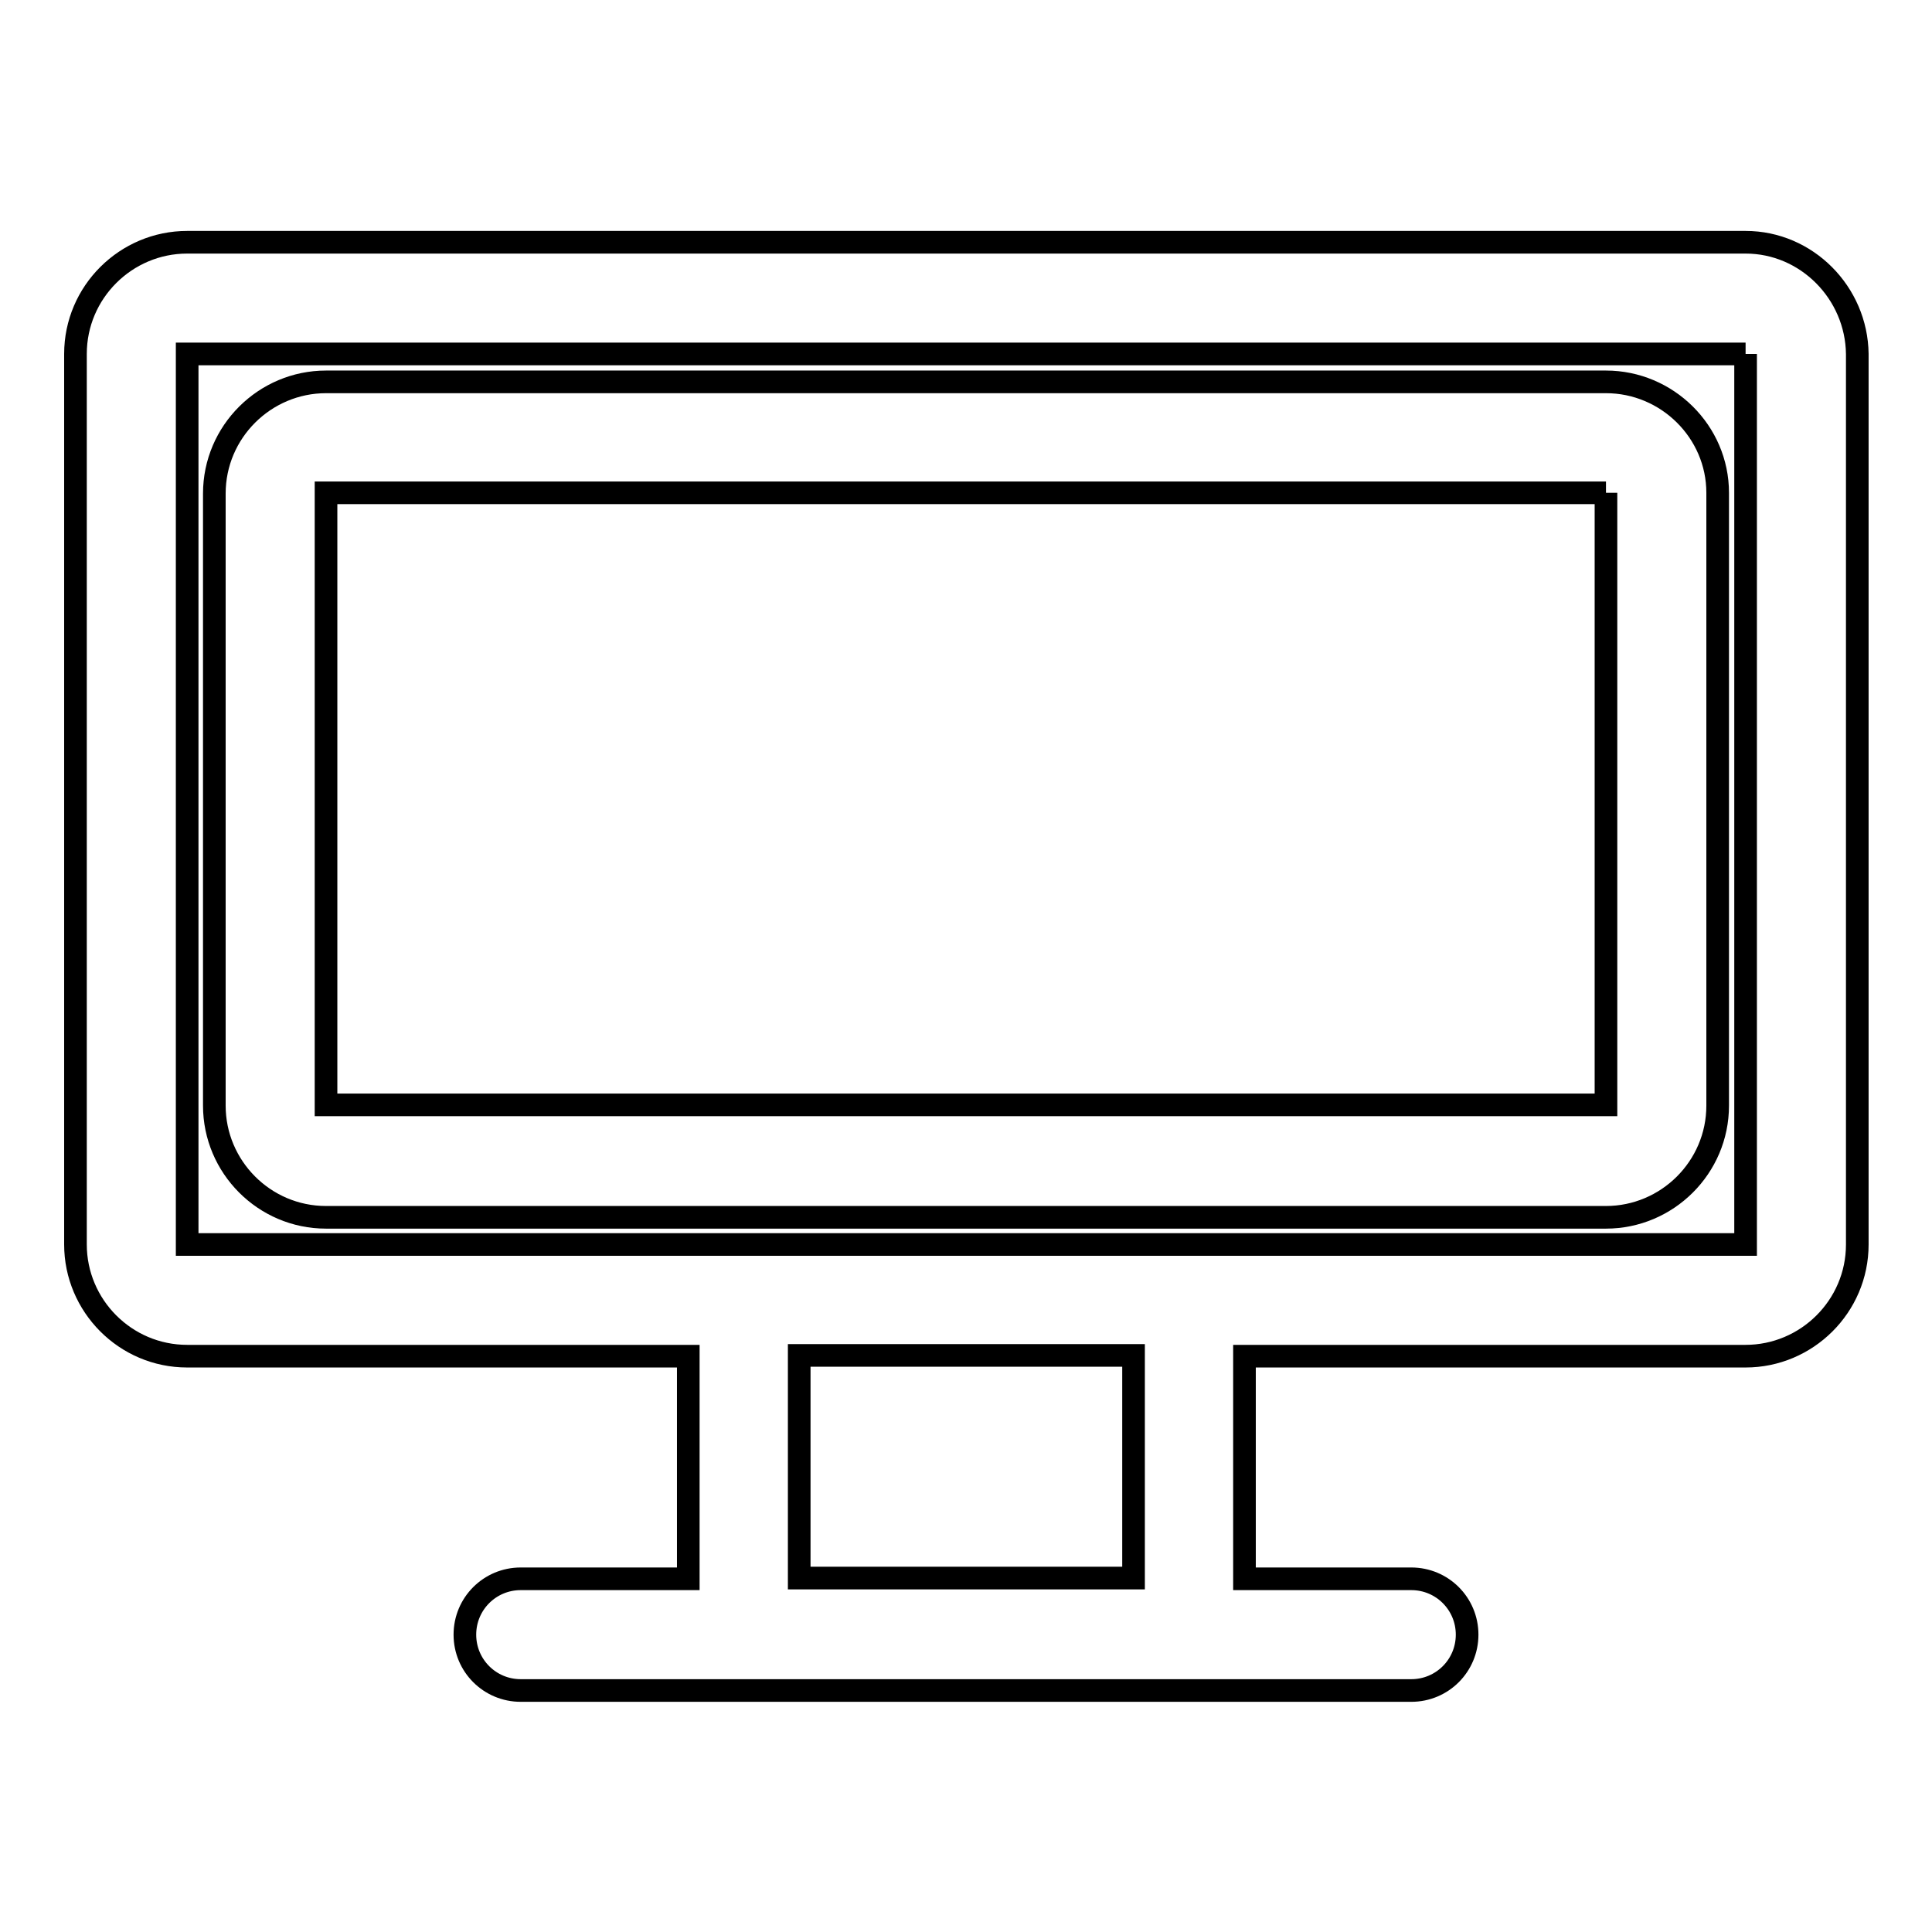
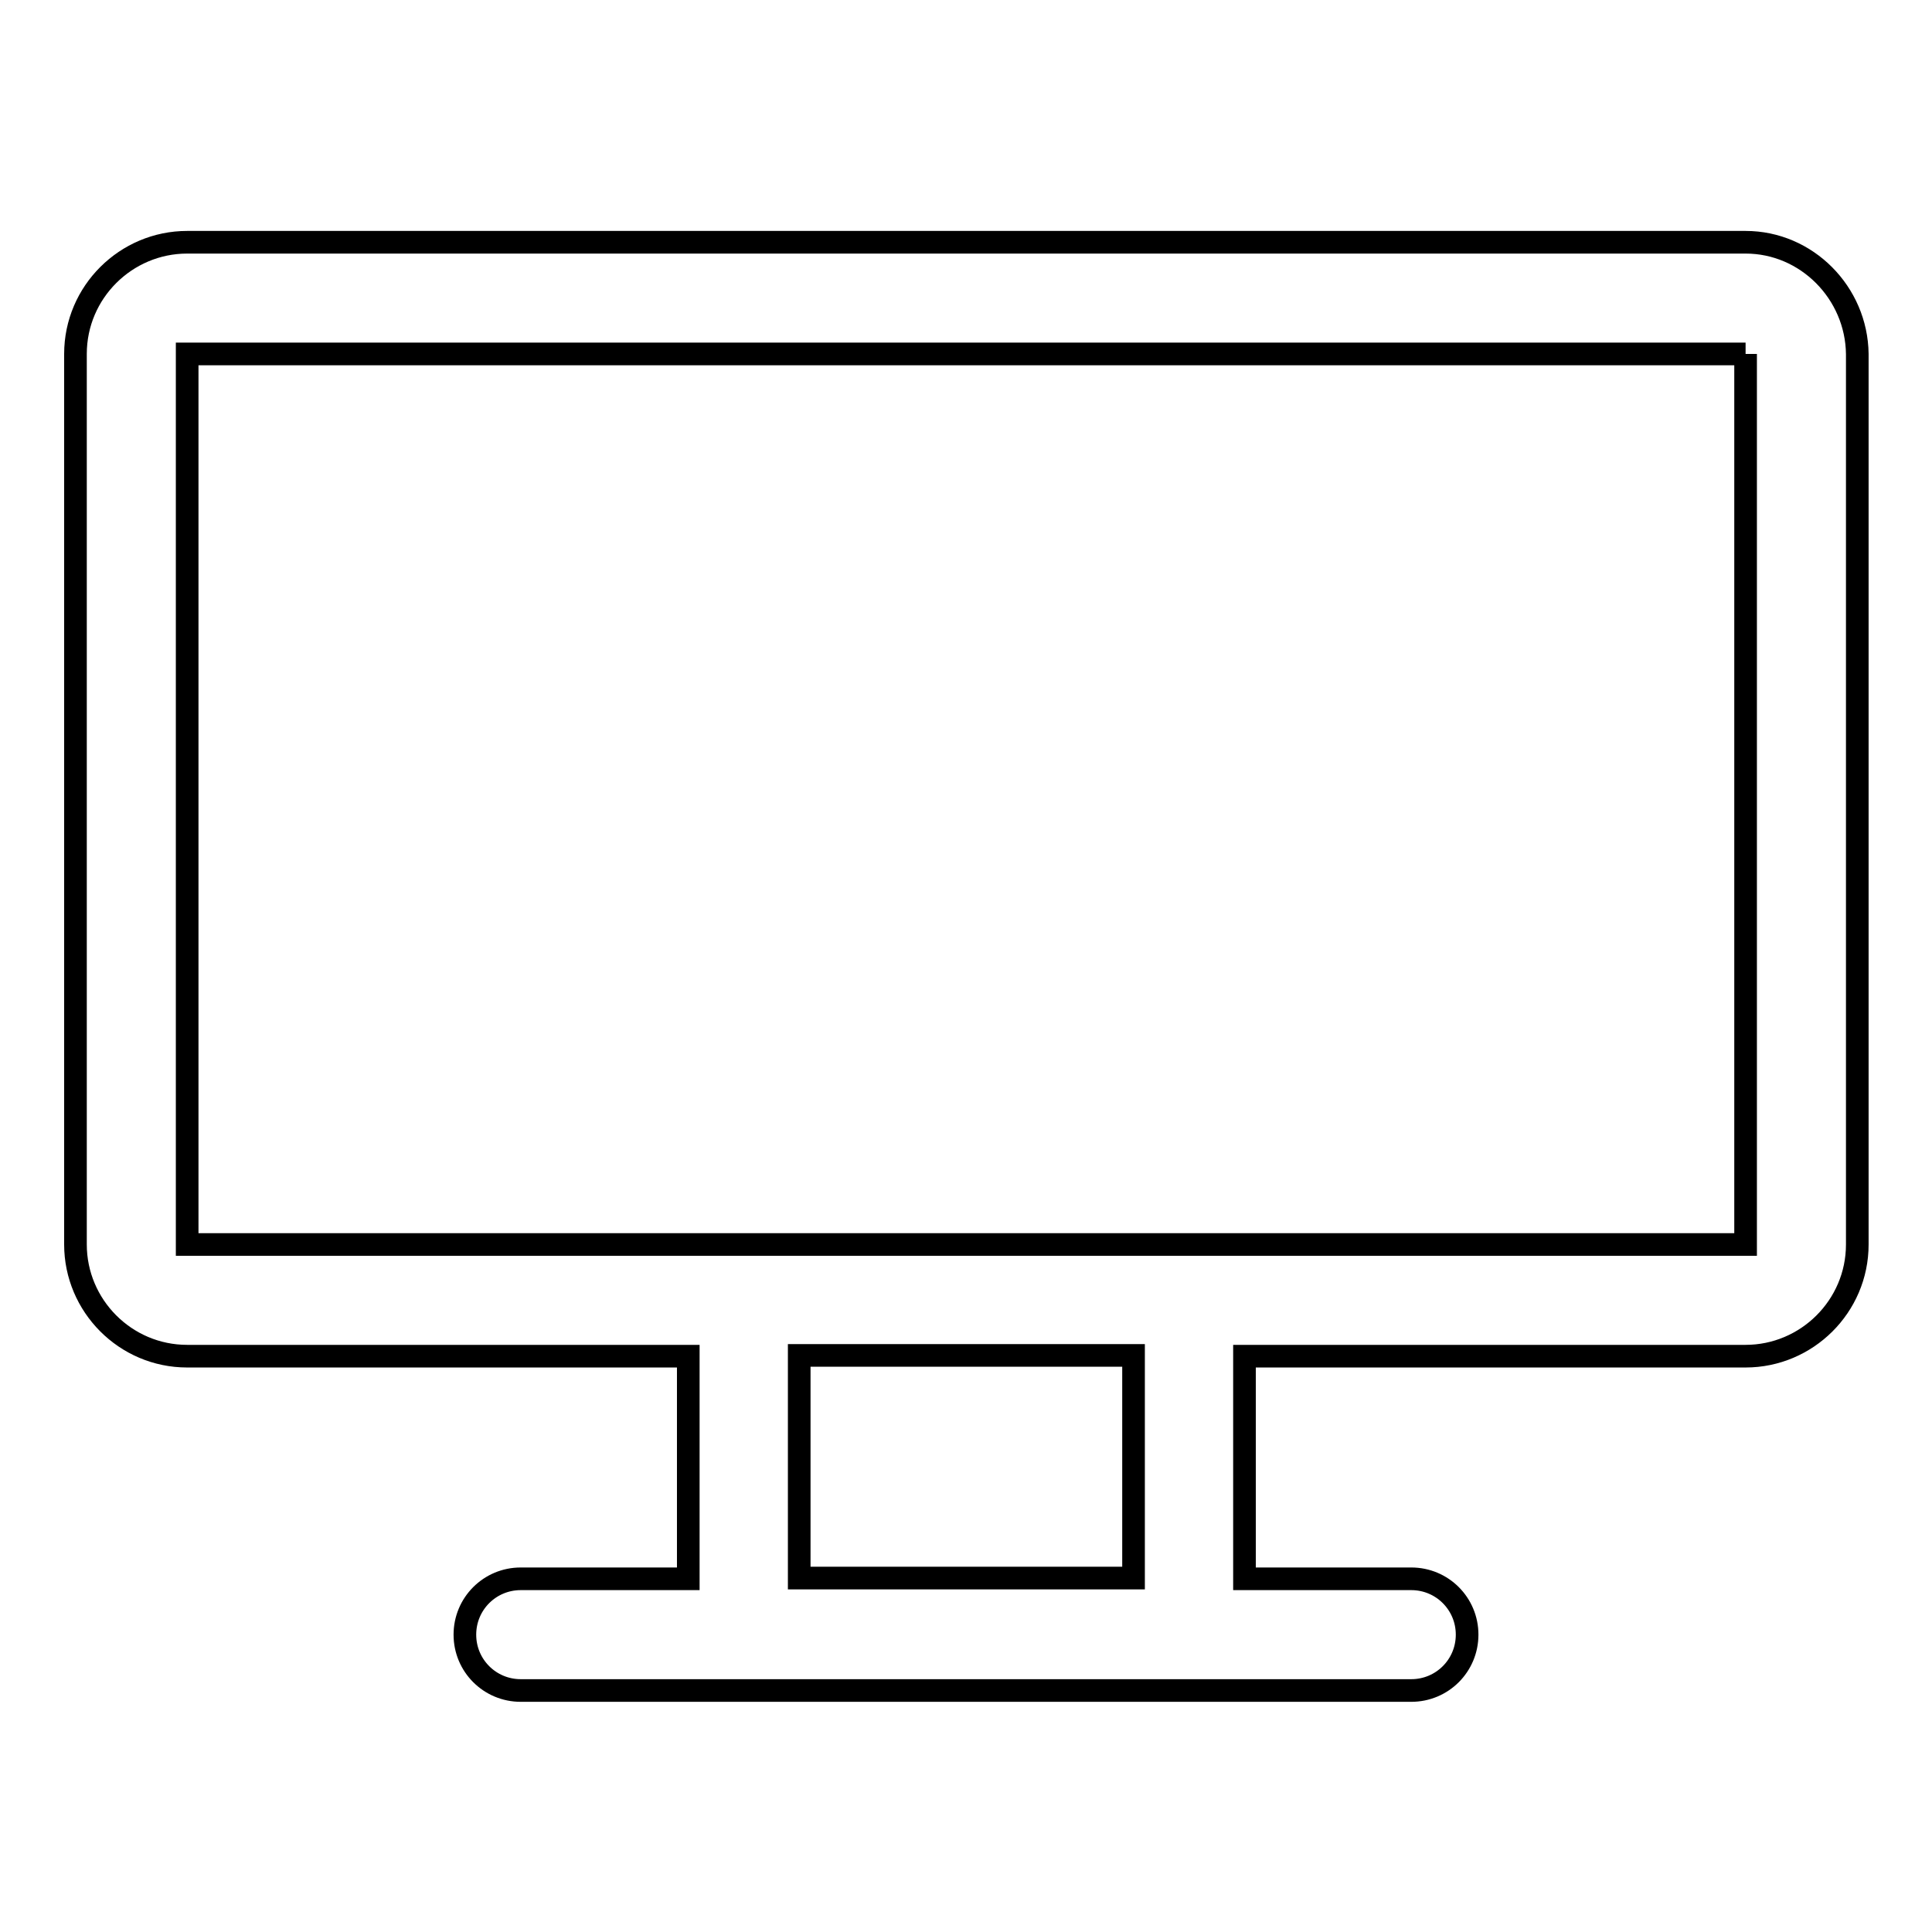
<svg xmlns="http://www.w3.org/2000/svg" version="1.1" x="0px" y="0px" viewBox="0 0 256 256" enable-background="new 0 0 256 256" xml:space="preserve">
  <g>
-     <path stroke-width="3" fill-opacity="0" stroke="#000000" d="M212.8,65.3v81.1H43.2V65.3H212.8 M212.8,50.6H43.2c-8.1,0-14.8,6.6-14.8,14.8v81.1 c0,8.1,6.6,14.8,14.8,14.8h169.6c8.1,0,14.8-6.6,14.8-14.8V65.3C227.6,57.2,220.9,50.6,212.8,50.6z" />
    <path stroke-width="3" fill-opacity="0" stroke="#000000" d="M231.3,46.9v118H24.8v-118H231.3 M231.3,32.1H24.8c-8.1,0-14.8,6.6-14.8,14.8v118c0,8.1,6.6,14.8,14.8,14.8 h66.4v29.5H69c-4.1,0-7.4,3.3-7.4,7.4s3.3,7.4,7.4,7.4h118c4.1,0,7.4-3.3,7.4-7.4s-3.3-7.4-7.4-7.4h-22.1v-29.5h66.4 c8.1,0,14.8-6.6,14.8-14.8v-118C246,38.8,239.4,32.1,231.3,32.1z M105.9,209.1v-29.5h44.3v29.5H105.9z" />
  </g>
</svg>